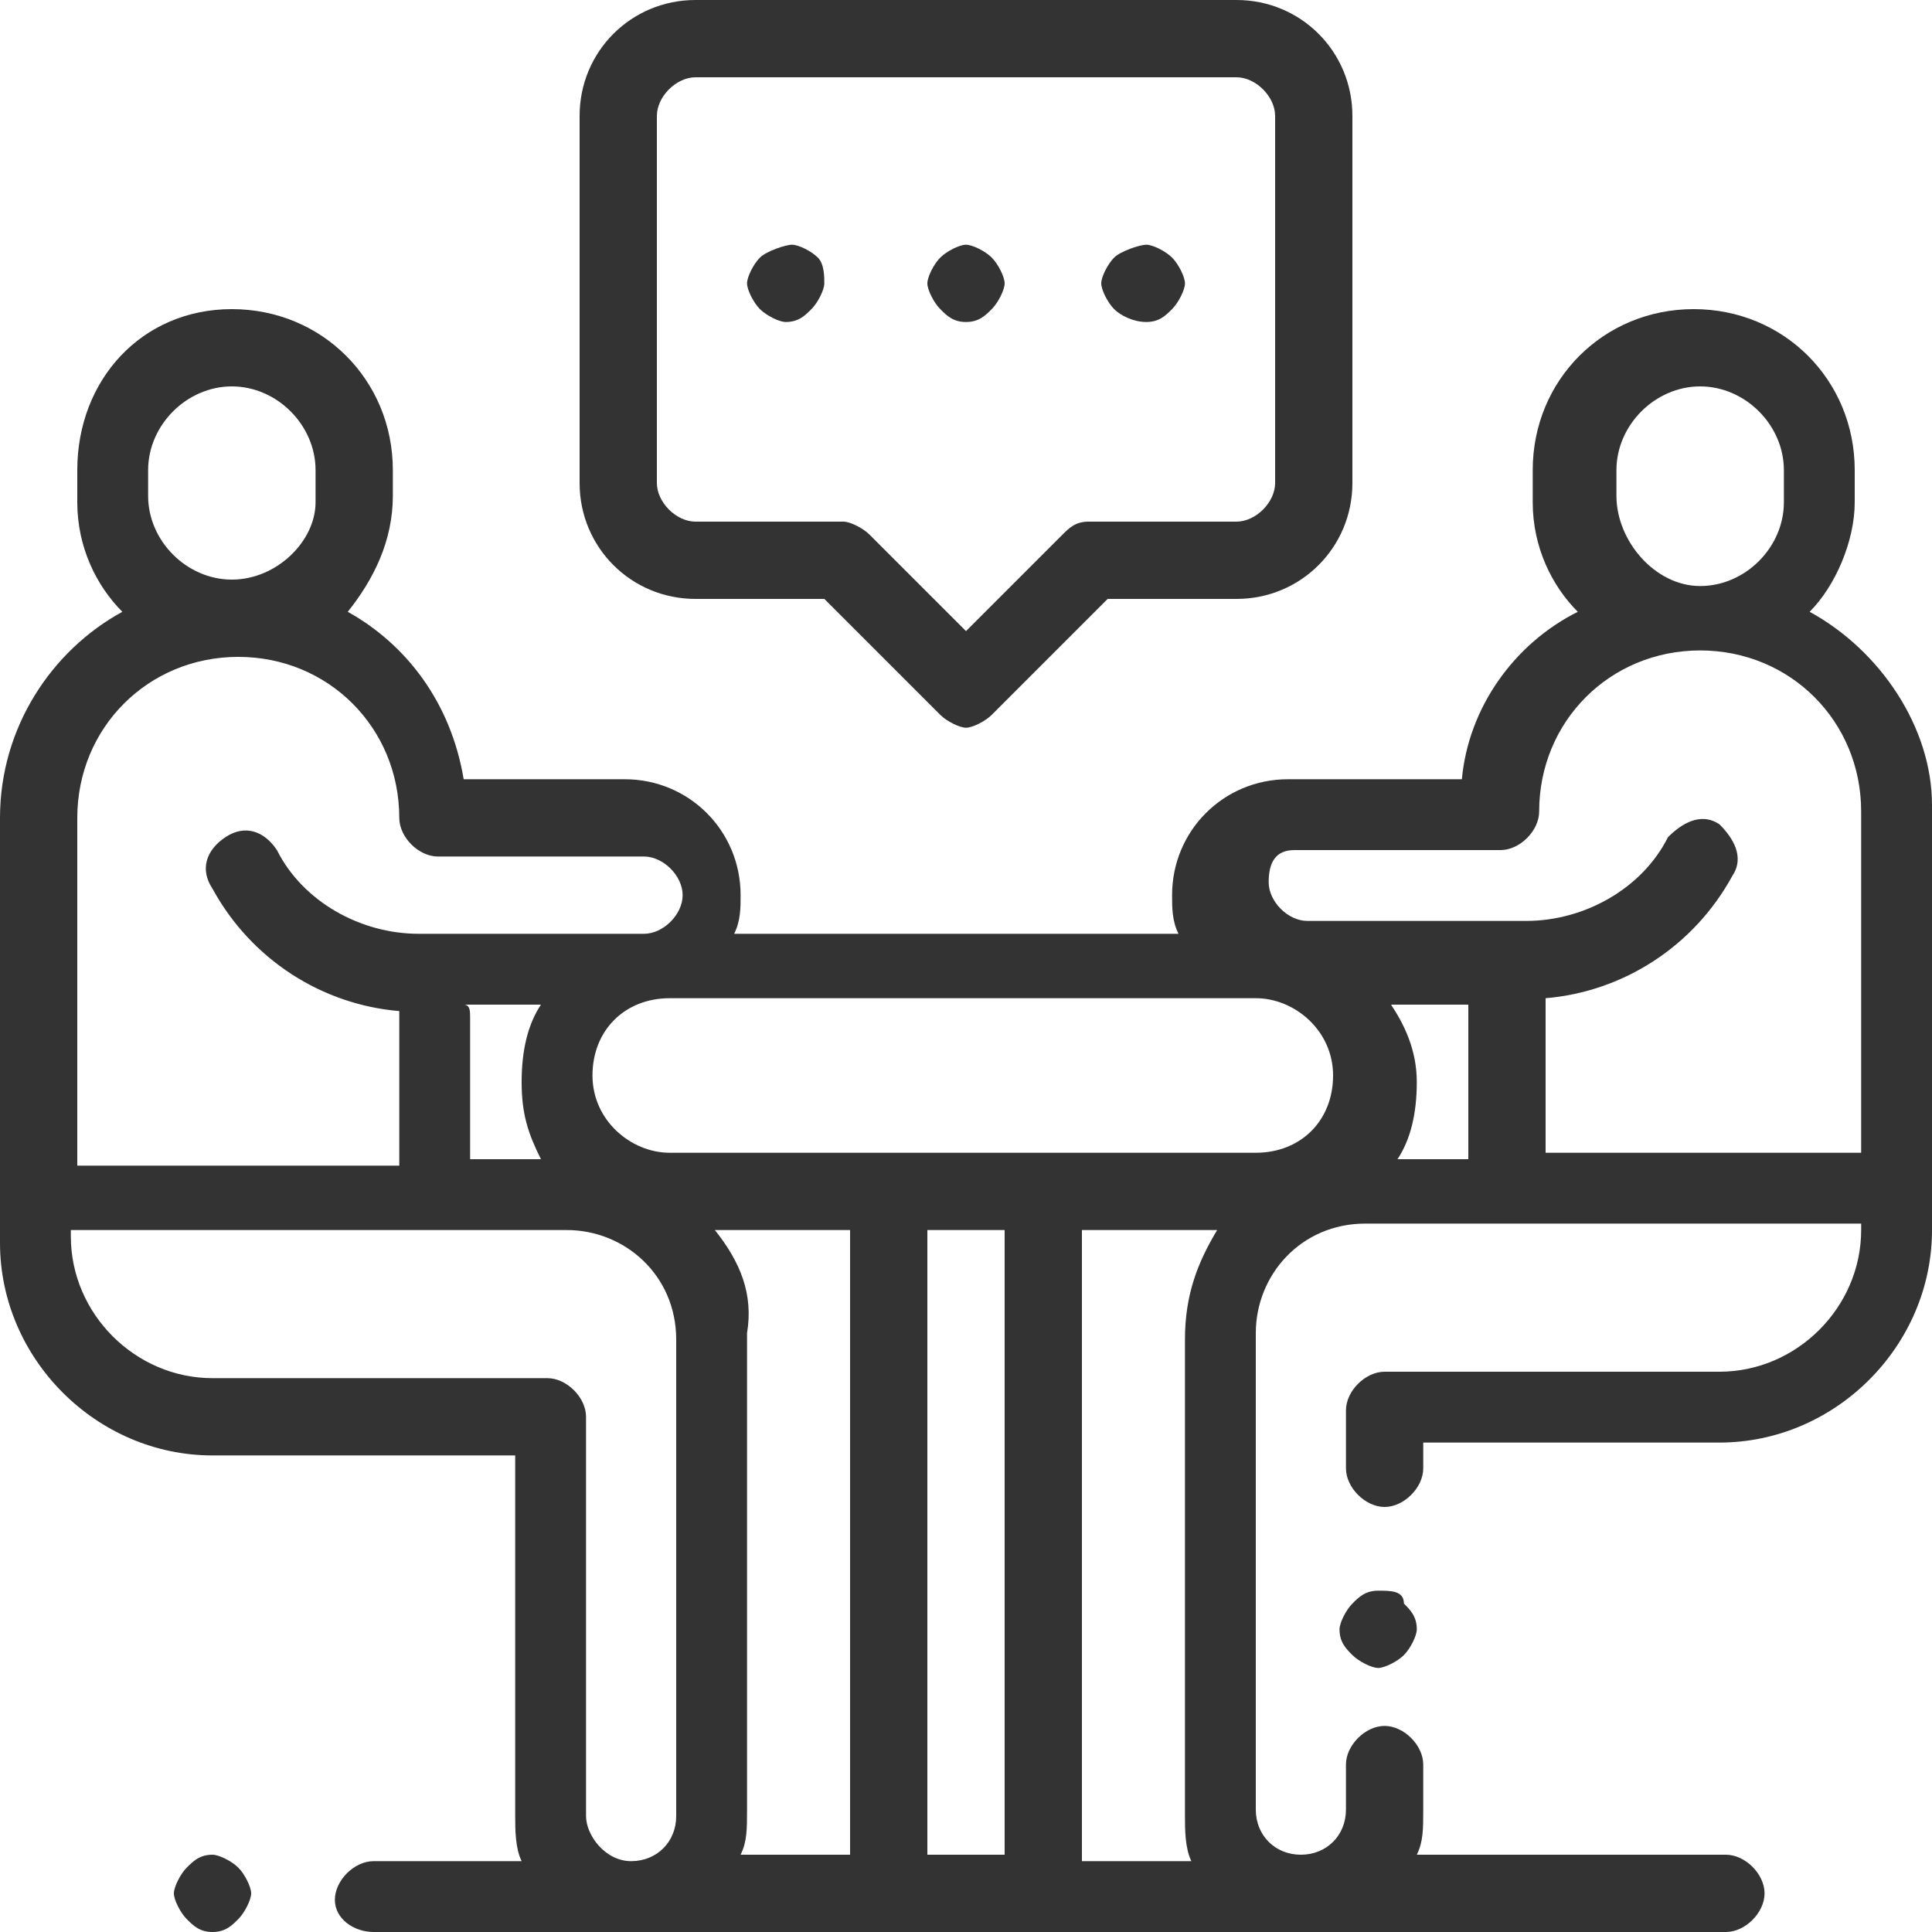
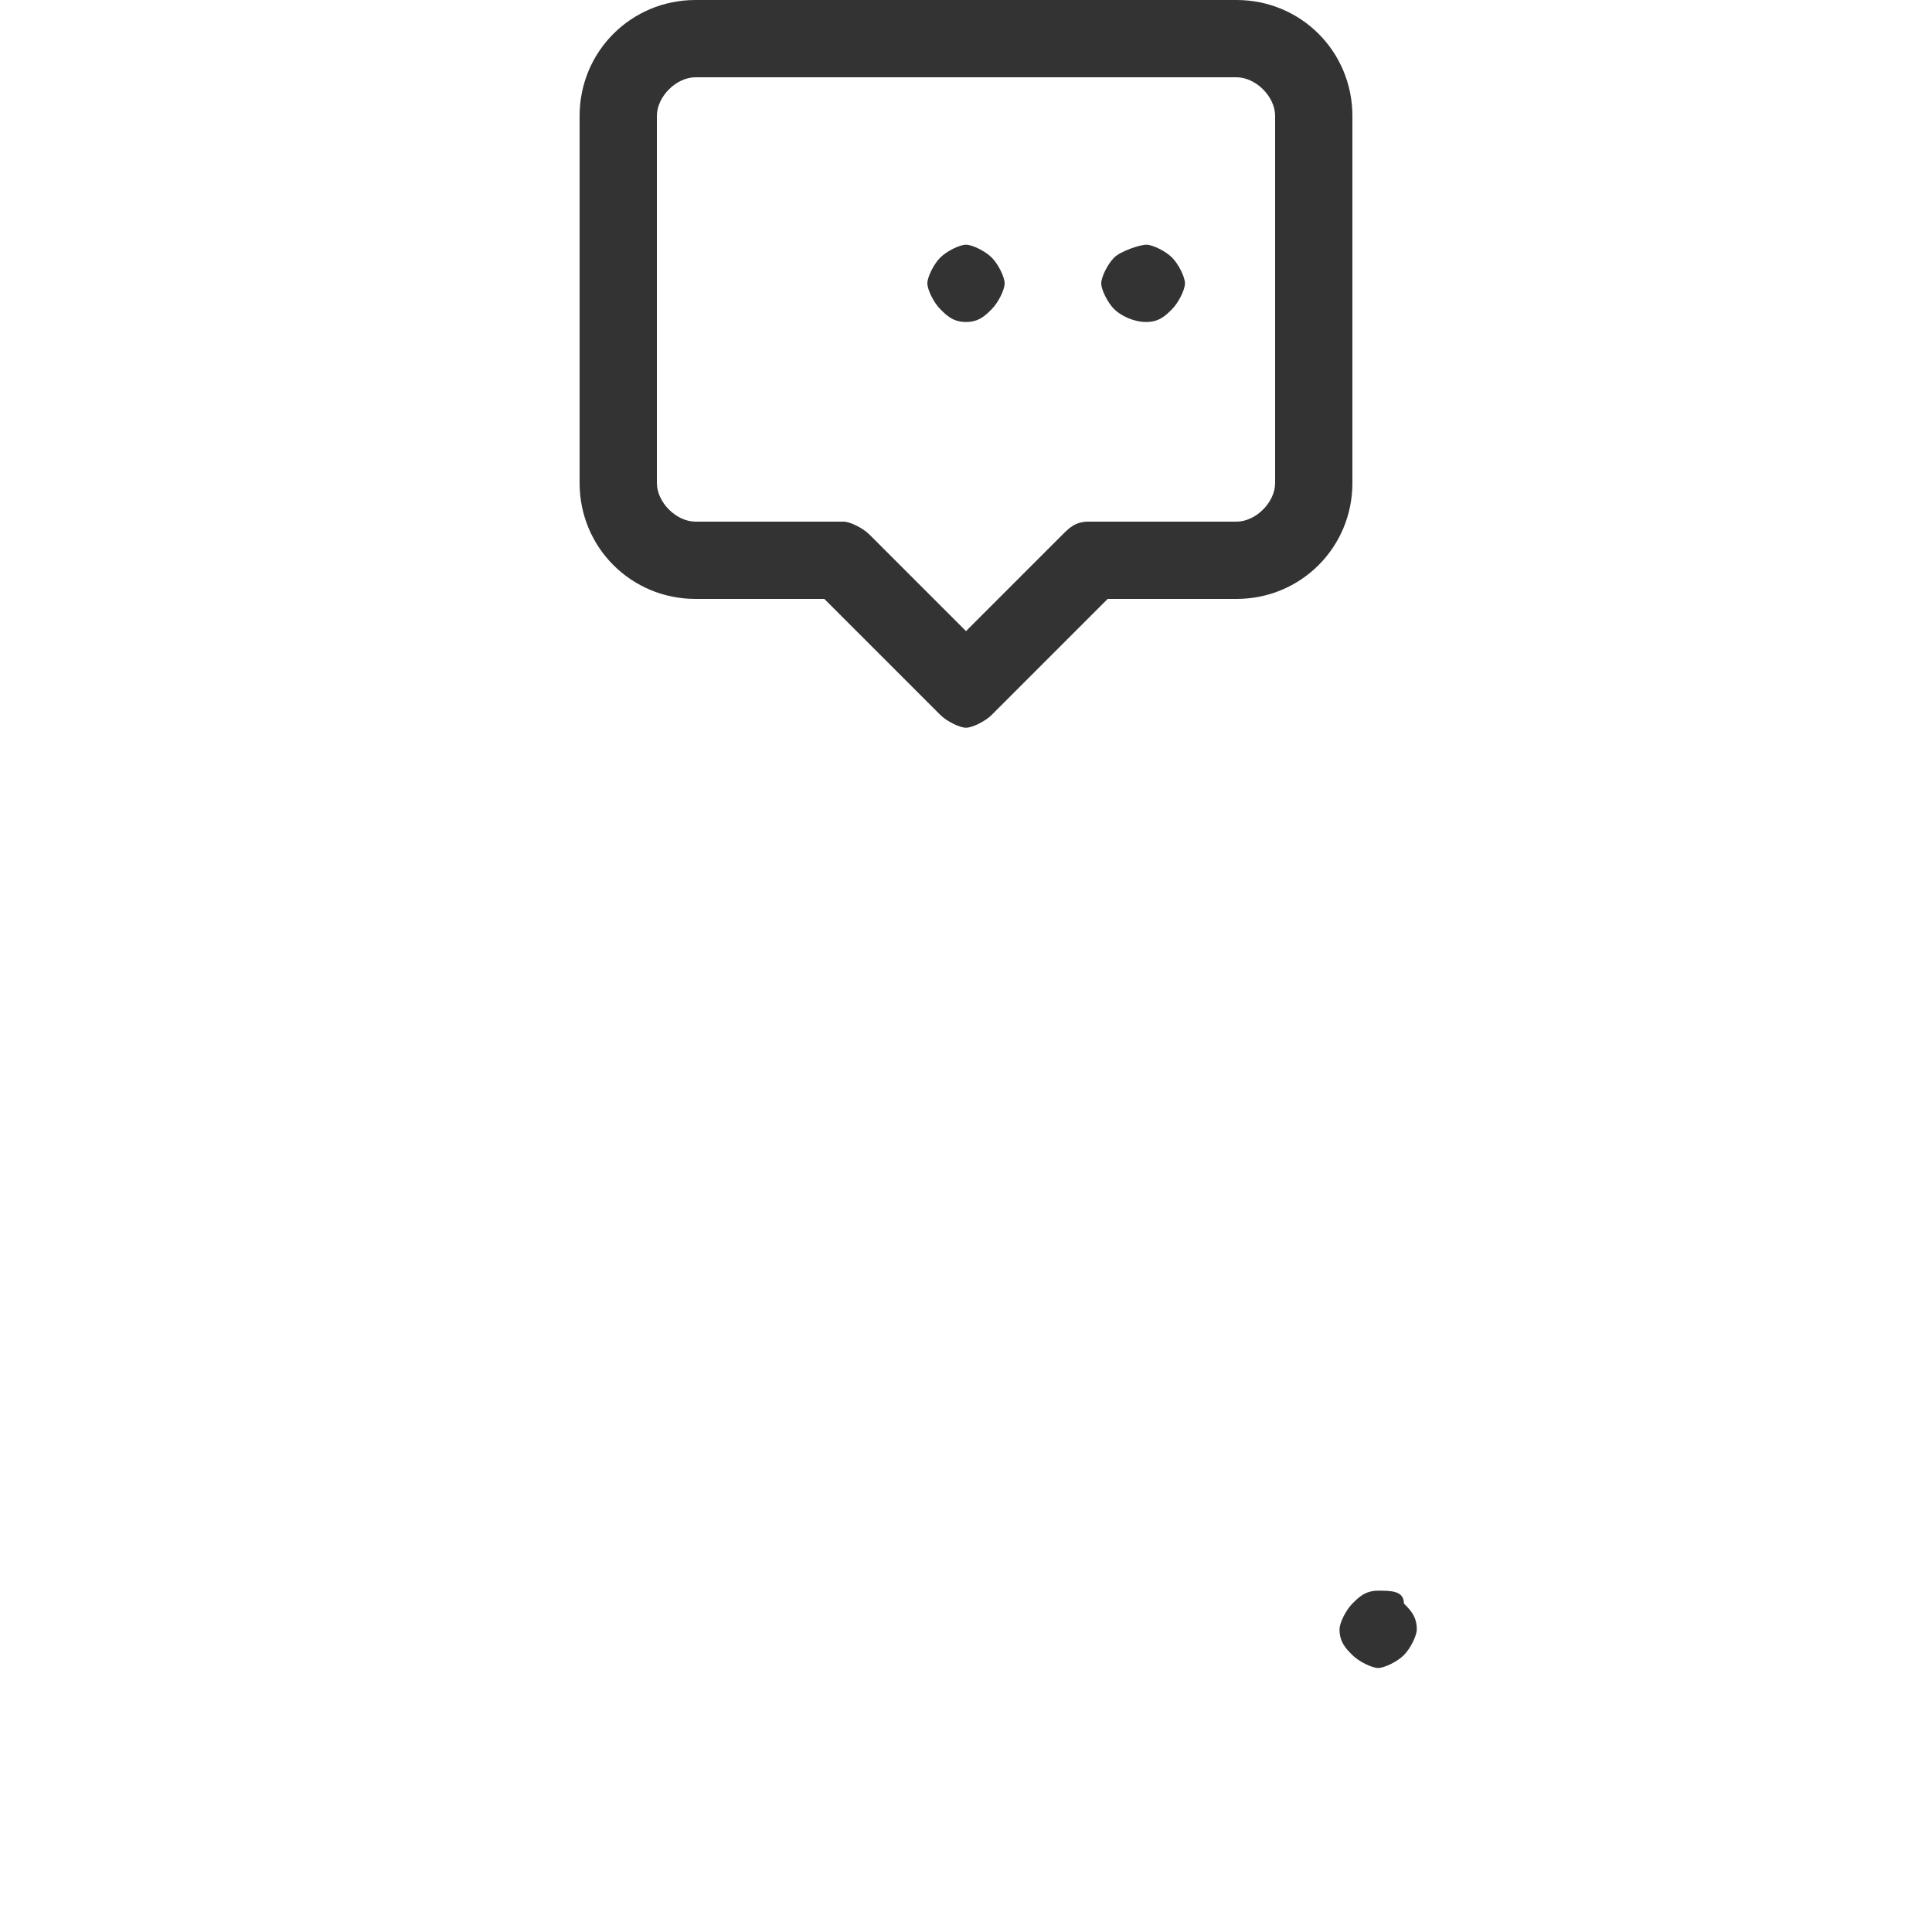
<svg xmlns="http://www.w3.org/2000/svg" version="1.1" id="Capa_1" x="0px" y="0px" viewBox="0 0 30 30" style="enable-background:new 0 0 30 30;" xml:space="preserve">
  <style type="text/css">
	.st0{fill:#333333;}
</style>
-   <path class="st0" d="M3.3,28.8c-0.2,0-0.3,0.1-0.4,0.2c-0.1,0.1-0.2,0.3-0.2,0.4s0.1,0.3,0.2,0.4C3,29.9,3.1,30,3.3,30  c0.2,0,0.3-0.1,0.4-0.2c0.1-0.1,0.2-0.3,0.2-0.4S3.8,29.1,3.7,29C3.6,28.9,3.4,28.8,3.3,28.8z" />
  <path class="st0" d="M21.4,24.7c-0.2,0-0.3,0.1-0.4,0.2c-0.1,0.1-0.2,0.3-0.2,0.4c0,0.2,0.1,0.3,0.2,0.4c0.1,0.1,0.3,0.2,0.4,0.2  s0.3-0.1,0.4-0.2c0.1-0.1,0.2-0.3,0.2-0.4c0-0.2-0.1-0.3-0.2-0.4C21.8,24.7,21.6,24.7,21.4,24.7z" />
-   <path class="st0" d="M28.1,9.5c0.4-0.4,0.7-1.1,0.7-1.7V7.3c0-1.4-1.1-2.5-2.5-2.5s-2.5,1.1-2.5,2.5v0.5c0,0.7,0.3,1.3,0.7,1.7  c-1,0.5-1.7,1.5-1.8,2.6h-2.7c-1,0-1.8,0.8-1.8,1.8c0,0.2,0,0.4,0.1,0.6h-6.9c0.1-0.2,0.1-0.4,0.1-0.6c0-1-0.8-1.8-1.8-1.8H7.2  C7,10.9,6.3,10,5.4,9.5C5.8,9,6.1,8.4,6.1,7.7V7.3c0-1.4-1.1-2.5-2.5-2.5S1.2,5.9,1.2,7.3v0.5c0,0.7,0.3,1.3,0.7,1.7  C0.8,10.1,0,11.3,0,12.7v5.9v0.7c0,1.8,1.5,3.3,3.3,3.3H8v5.6c0,0.2,0,0.5,0.1,0.7H5.8c-0.3,0-0.6,0.3-0.6,0.6S5.5,30,5.8,30h21  c0.3,0,0.6-0.3,0.6-0.6s-0.3-0.6-0.6-0.6h-4.8c0.1-0.2,0.1-0.4,0.1-0.7v-0.7c0-0.3-0.3-0.6-0.6-0.6s-0.6,0.3-0.6,0.6v0.7  c0,0.4-0.3,0.7-0.7,0.7s-0.7-0.3-0.7-0.7v-7.4c0-0.9,0.7-1.7,1.7-1.7h2.2h0.5h5v0.1c0,1.2-1,2.2-2.2,2.2h-5.2  c-0.3,0-0.6,0.3-0.6,0.6v0.9c0,0.3,0.3,0.6,0.6,0.6s0.6-0.3,0.6-0.6v-0.4h4.6c1.8,0,3.3-1.5,3.3-3.3v-0.7v-5.9  C30,11.3,29.2,10.1,28.1,9.5z M25.1,7.7V7.3c0-0.7,0.6-1.3,1.3-1.3s1.3,0.6,1.3,1.3v0.5c0,0.7-0.6,1.3-1.3,1.3S25.1,8.4,25.1,7.7z   M20.1,13.2h3.2c0.3,0,0.6-0.3,0.6-0.6c0-1.4,1.1-2.5,2.5-2.5s2.5,1.1,2.5,2.5v5.3h-4.9v-2.2c0-0.1,0-0.1,0-0.2  c1.2-0.1,2.3-0.8,2.9-1.9c0.2-0.3,0-0.6-0.2-0.8c-0.3-0.2-0.6,0-0.8,0.2c-0.4,0.8-1.3,1.3-2.2,1.3h-3.4c-0.3,0-0.6-0.3-0.6-0.6  S19.8,13.2,20.1,13.2z M10.4,17.9c-0.6,0-1.2-0.5-1.2-1.2s0.5-1.2,1.2-1.2h9.1c0.6,0,1.2,0.5,1.2,1.2s-0.5,1.2-1.2,1.2H10.4z   M11.1,19.1h2.1v9.7h-1.7c0.1-0.2,0.1-0.4,0.1-0.7v-7.4C11.7,20.1,11.5,19.6,11.1,19.1z M7.2,15.6h1.2c-0.2,0.3-0.3,0.7-0.3,1.2  s0.1,0.8,0.3,1.2H7.3v-2.2C7.3,15.7,7.3,15.6,7.2,15.6z M21.6,15.6h1.2c0,0.1,0,0.1,0,0.2v2.2h-1.1c0.2-0.3,0.3-0.7,0.3-1.2  S21.8,15.9,21.6,15.6z M2.3,7.7V7.3C2.3,6.6,2.9,6,3.6,6s1.3,0.6,1.3,1.3v0.5C4.9,8.4,4.3,9,3.6,9S2.3,8.4,2.3,7.7z M1.2,12.7  c0-1.4,1.1-2.5,2.5-2.5s2.5,1.1,2.5,2.5c0,0.3,0.3,0.6,0.6,0.6h3.2c0.3,0,0.6,0.3,0.6,0.6s-0.3,0.6-0.6,0.6H6.5  c-0.9,0-1.8-0.5-2.2-1.3c-0.2-0.3-0.5-0.4-0.8-0.2c-0.3,0.2-0.4,0.5-0.2,0.8c0.6,1.1,1.7,1.8,2.9,1.9c0,0.1,0,0.1,0,0.2v2.2H1.2  V12.7z M9.1,28.2V22c0-0.3-0.3-0.6-0.6-0.6H3.3c-1.2,0-2.2-1-2.2-2.2v-0.1h5h0.5h2.2c0.9,0,1.7,0.7,1.7,1.7v7.4  c0,0.4-0.3,0.7-0.7,0.7S9.1,28.5,9.1,28.2z M14.4,28.8v-9.7h1.2v9.7H14.4z M16.8,28.8v-9.7h2.1c-0.3,0.5-0.5,1-0.5,1.7v7.4  c0,0.2,0,0.5,0.1,0.7H16.8z" />
  <path class="st0" d="M10.8,9.3h2l1.8,1.8c0.1,0.1,0.3,0.2,0.4,0.2s0.3-0.1,0.4-0.2l1.8-1.8h2c1,0,1.8-0.8,1.8-1.8V1.8  c0-1-0.8-1.8-1.8-1.8h-8.4C9.8,0,9,0.8,9,1.8v5.7C9,8.5,9.8,9.3,10.8,9.3z M10.2,1.8c0-0.3,0.3-0.6,0.6-0.6h8.4  c0.3,0,0.6,0.3,0.6,0.6v5.7c0,0.3-0.3,0.6-0.6,0.6h-2.3c-0.2,0-0.3,0.1-0.4,0.2L15,9.8l-1.5-1.5c-0.1-0.1-0.3-0.2-0.4-0.2h-2.3  c-0.3,0-0.6-0.3-0.6-0.6V1.8z" />
-   <path class="st0" d="M12.2,5c0.2,0,0.3-0.1,0.4-0.2c0.1-0.1,0.2-0.3,0.2-0.4S12.8,4.1,12.7,4c-0.1-0.1-0.3-0.2-0.4-0.2  S11.9,3.9,11.8,4c-0.1,0.1-0.2,0.3-0.2,0.4s0.1,0.3,0.2,0.4C11.9,4.9,12.1,5,12.2,5z" />
  <path class="st0" d="M15,5c0.2,0,0.3-0.1,0.4-0.2c0.1-0.1,0.2-0.3,0.2-0.4S15.5,4.1,15.4,4c-0.1-0.1-0.3-0.2-0.4-0.2  S14.7,3.9,14.6,4c-0.1,0.1-0.2,0.3-0.2,0.4s0.1,0.3,0.2,0.4C14.7,4.9,14.8,5,15,5z" />
  <path class="st0" d="M17.8,5c0.2,0,0.3-0.1,0.4-0.2c0.1-0.1,0.2-0.3,0.2-0.4S18.3,4.1,18.2,4c-0.1-0.1-0.3-0.2-0.4-0.2  S17.4,3.9,17.3,4c-0.1,0.1-0.2,0.3-0.2,0.4s0.1,0.3,0.2,0.4C17.4,4.9,17.6,5,17.8,5z" />
</svg>